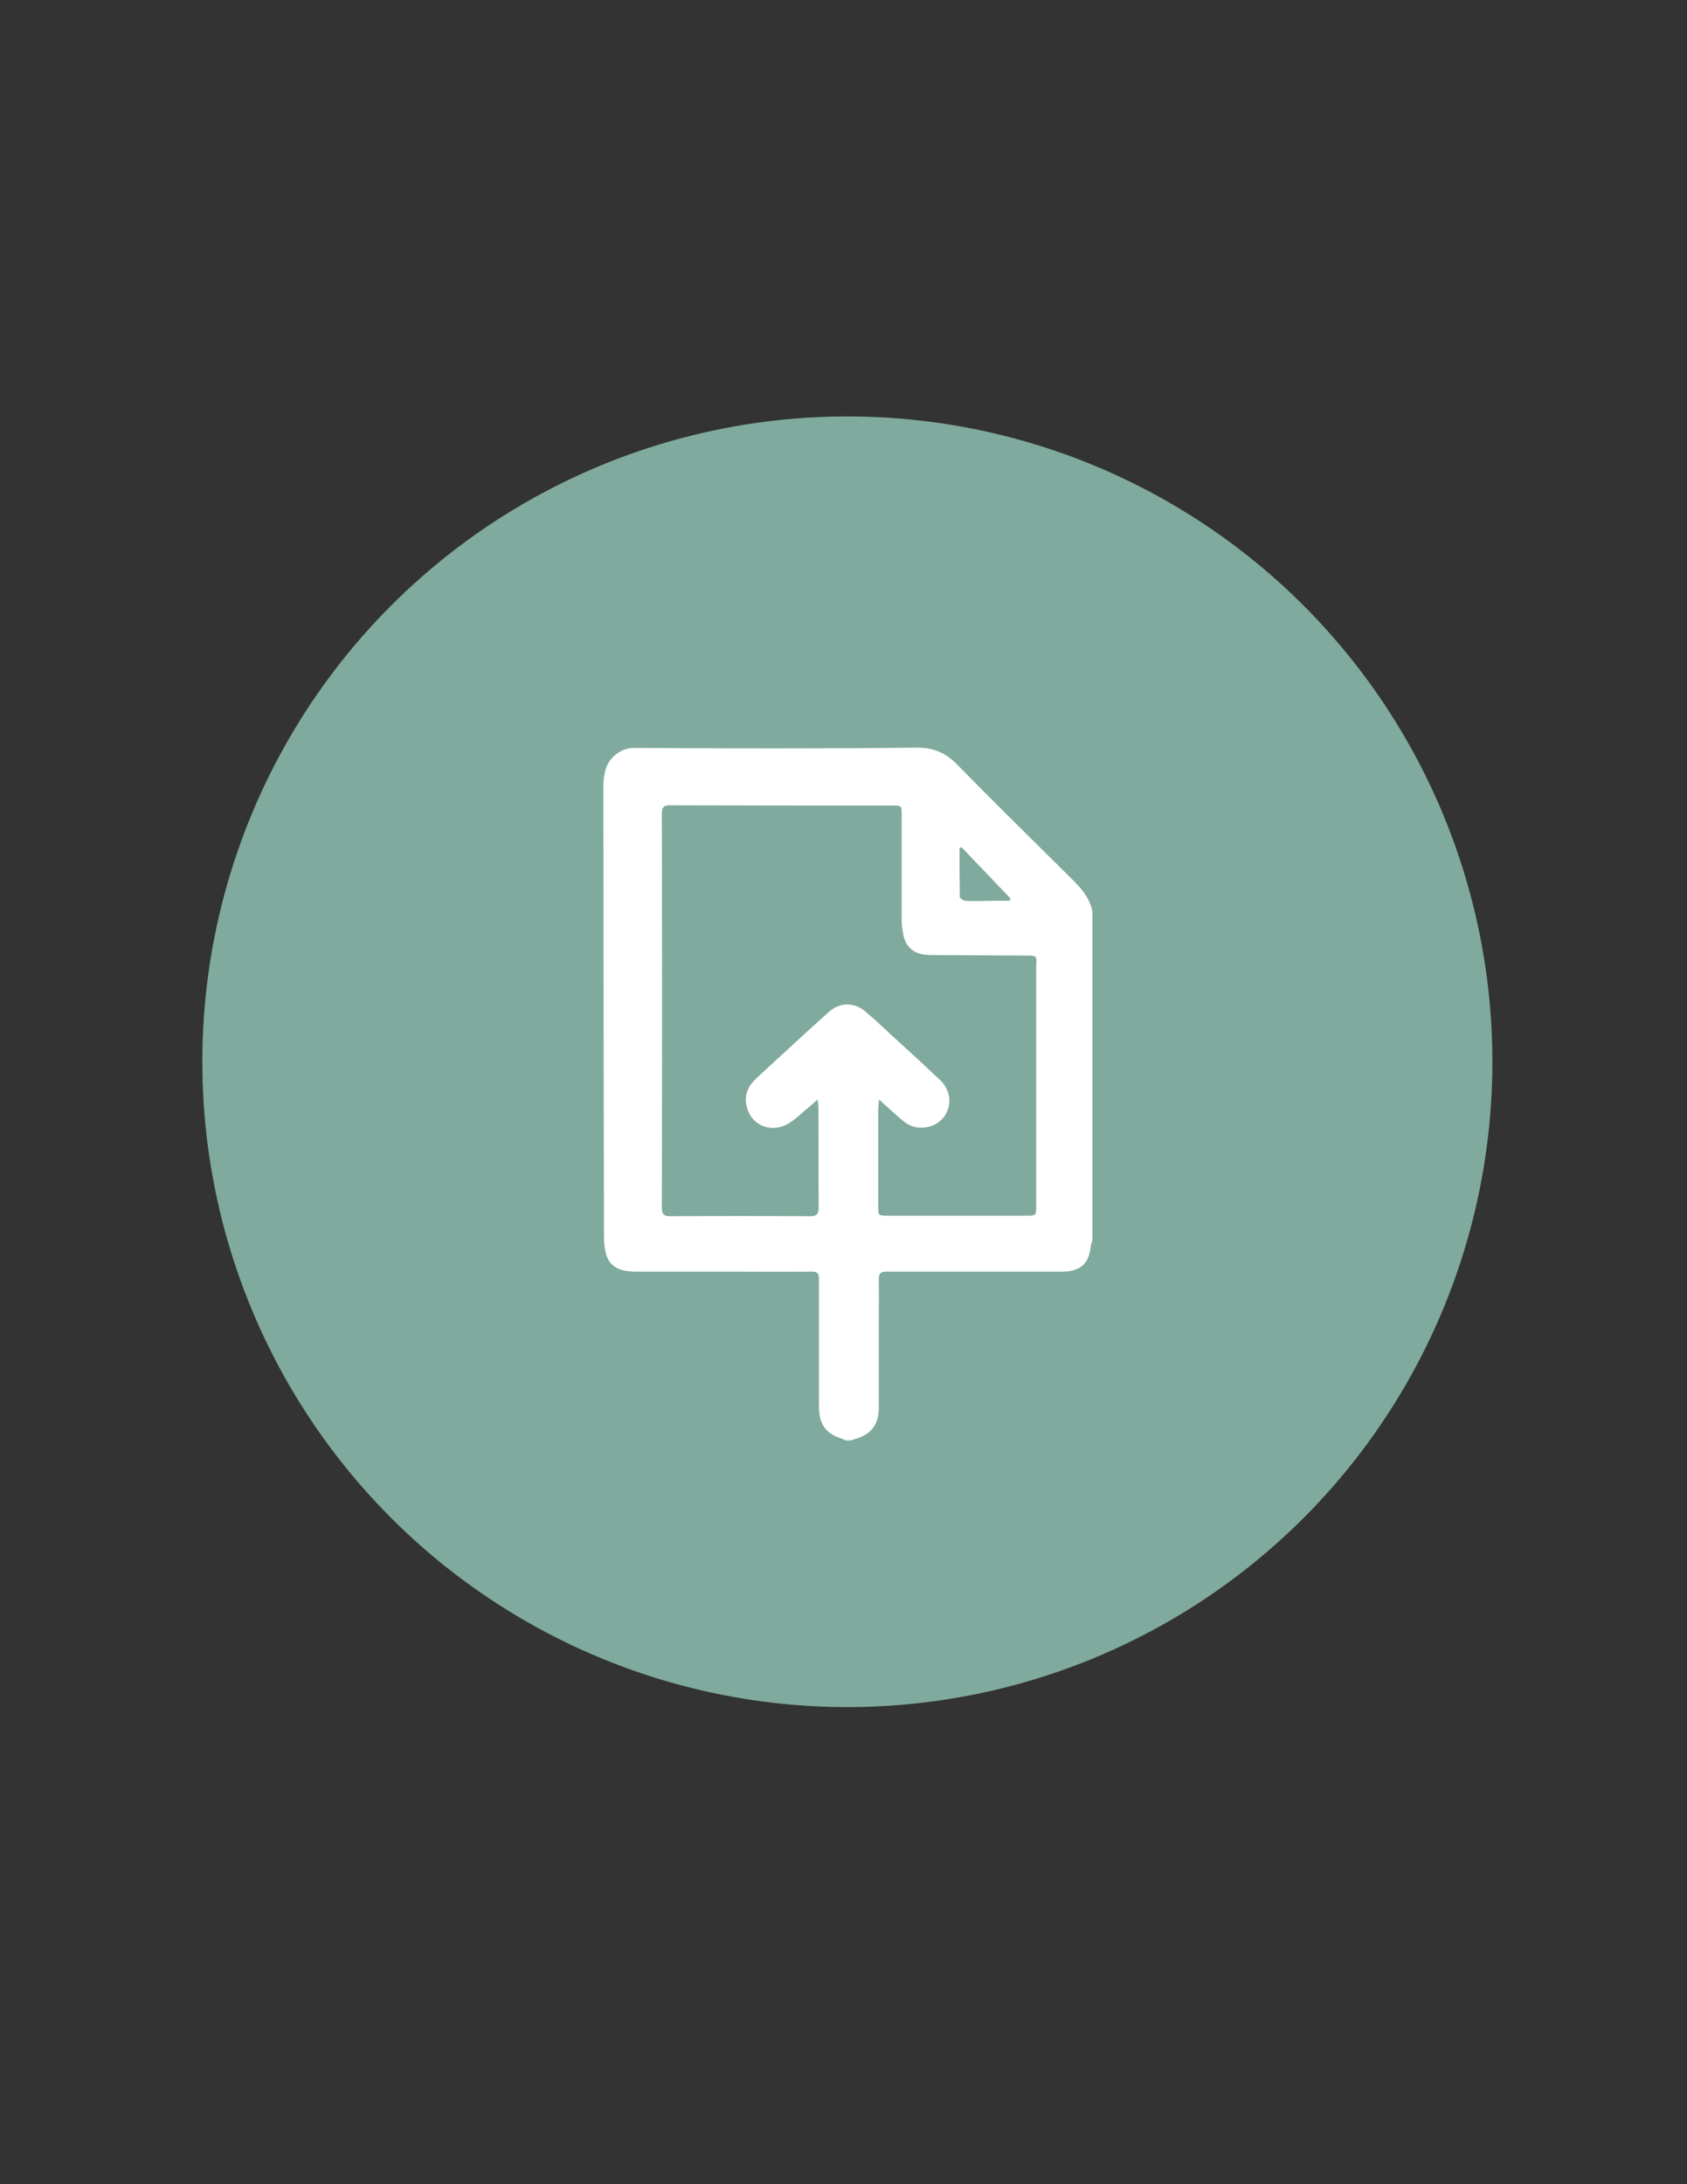
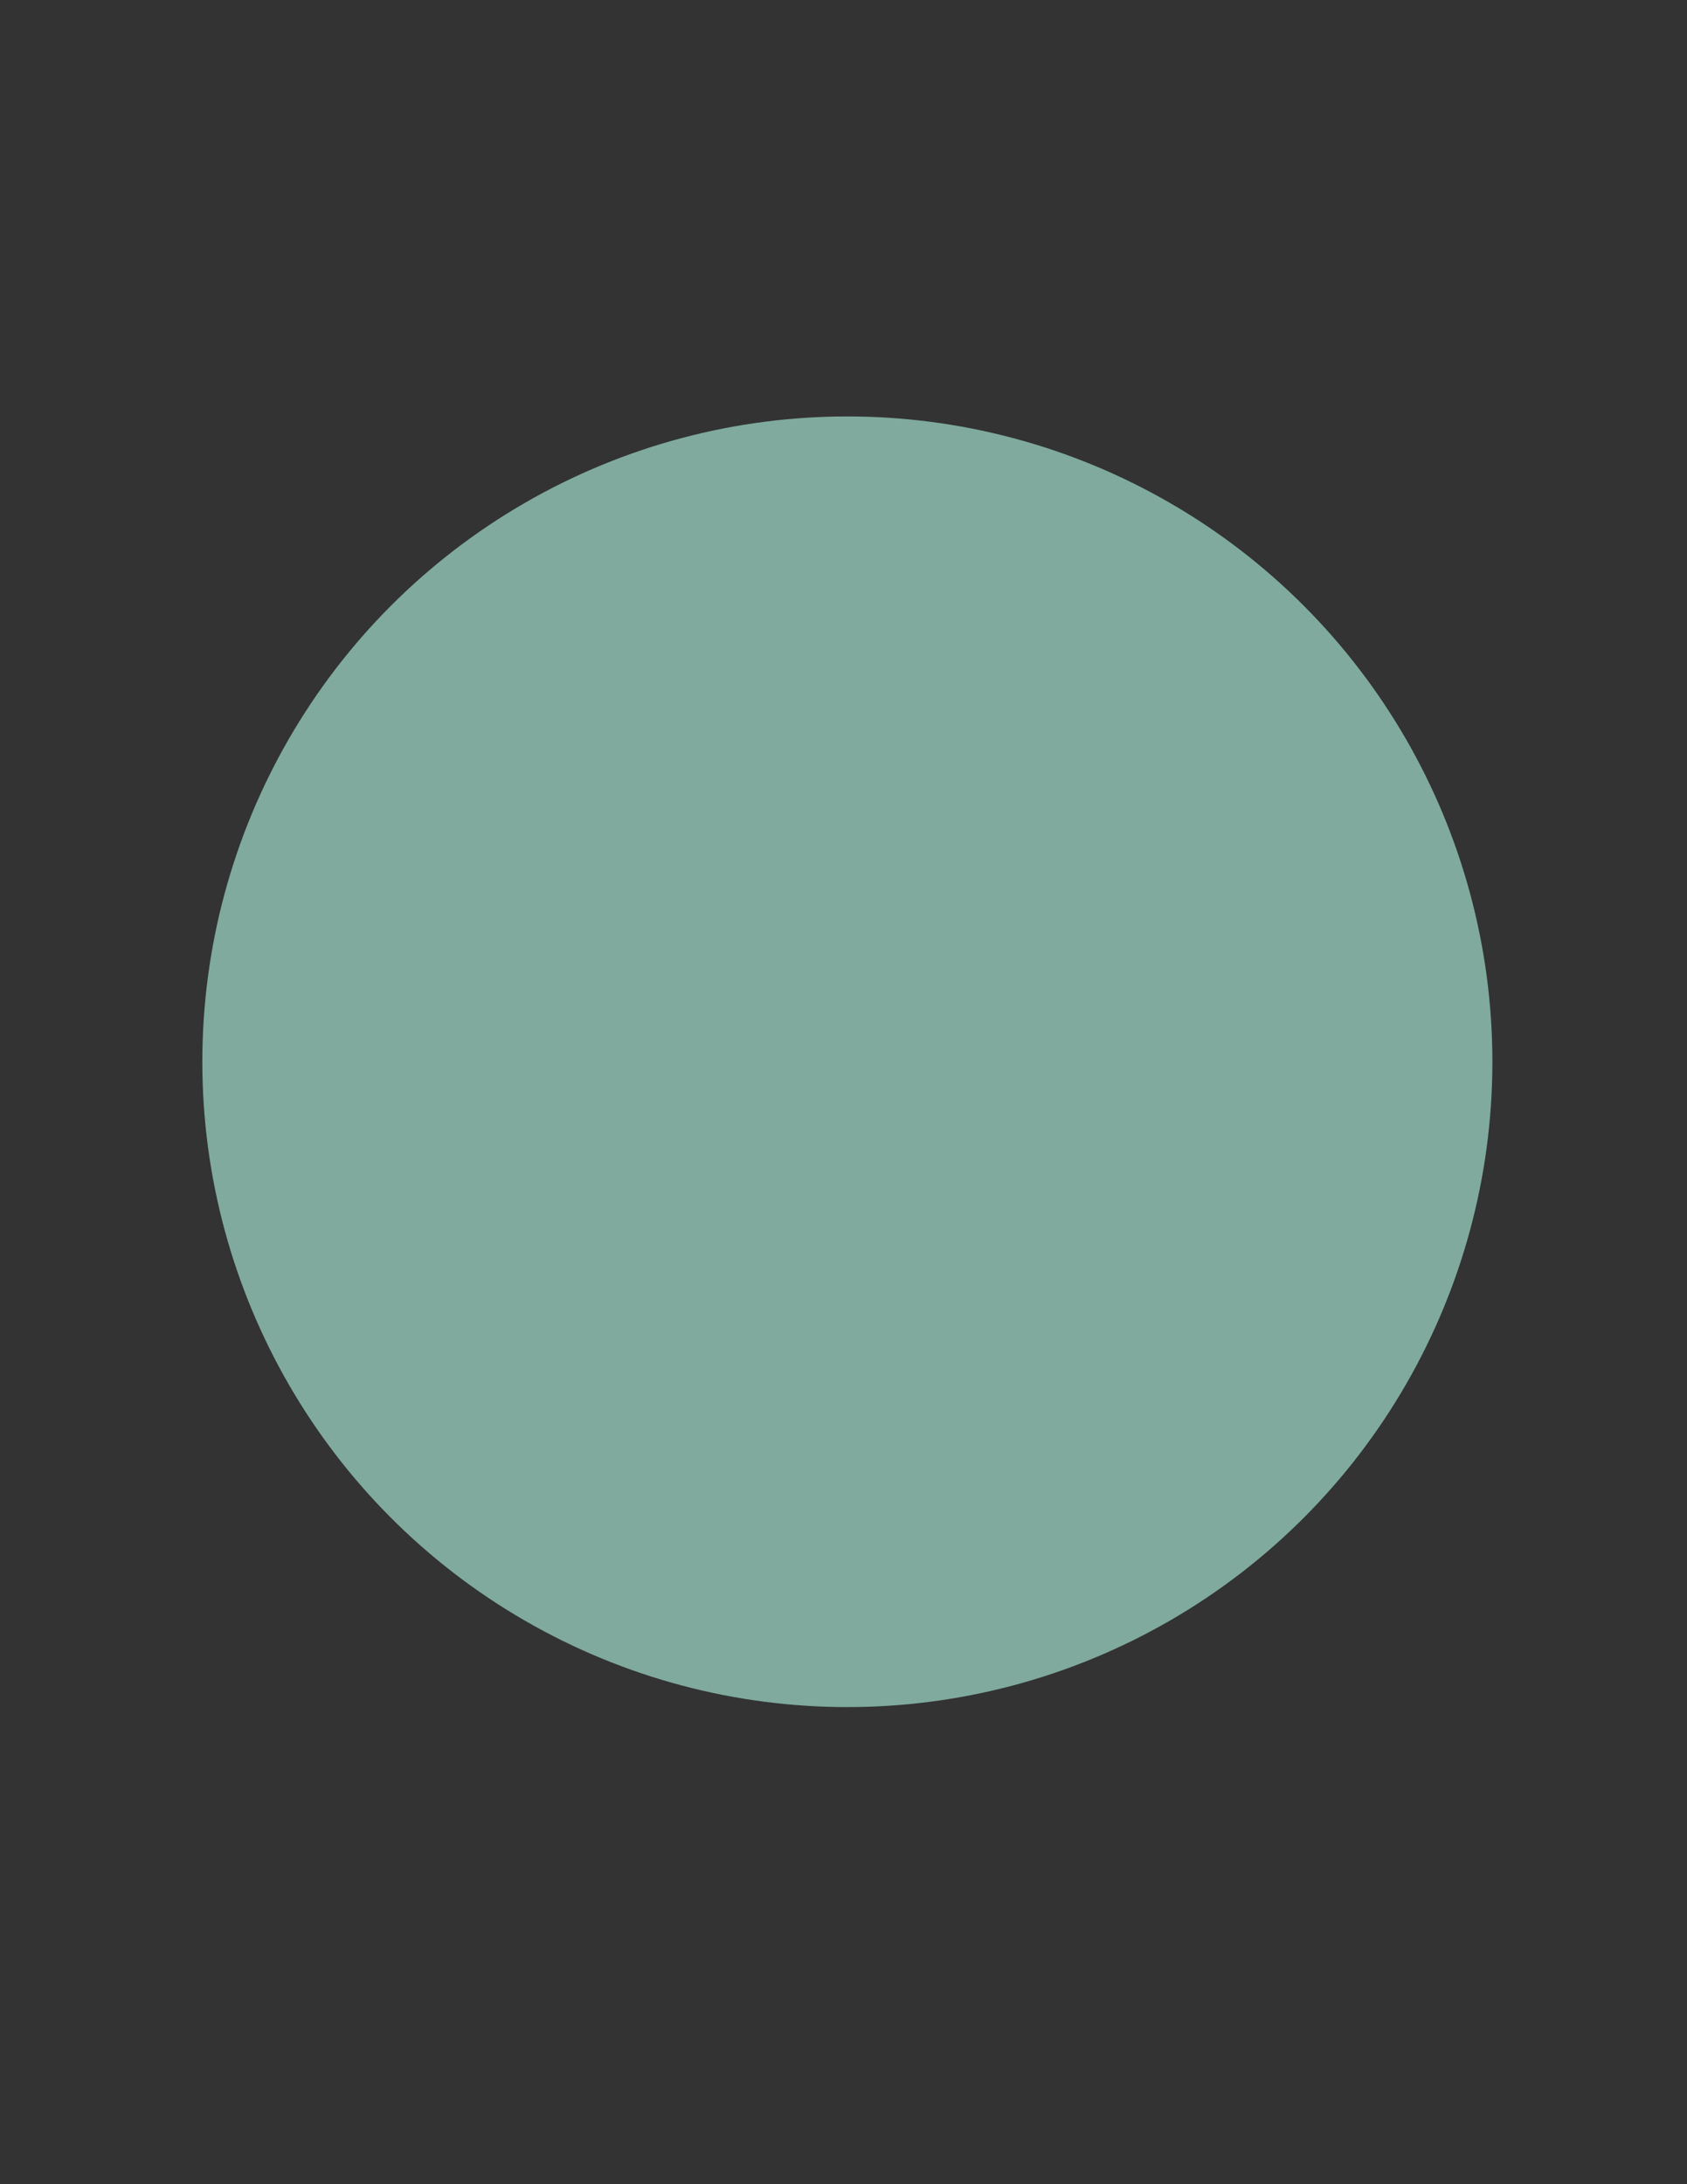
<svg xmlns="http://www.w3.org/2000/svg" version="1.1" id="Layer_1" x="0px" y="0px" viewBox="0 0 612 792" style="enable-background:new 0 0 612 792;" xml:space="preserve">
  <rect x="0" y="0" width="612" height="792" fill="#333333" stroke="none" />
  <style type="text/css">
	.st0{fill:#7FAA9D;}
	.st1{fill:#FFFFFF;}
</style>
  <circle class="st0" cx="307.4" cy="385" r="234" />
  <g id="WaV6LN.tif">
    <g>
      <g>
-         <path class="st1" d="M309,522.3c-0.8,0-1.6,0-2.4,0c-0.3-0.2-0.5-0.4-0.8-0.5c-6.3-1.9-8.7-5.3-8.7-11.9c0-15.4,0-30.8,0-46.2     c0-2-0.6-2.6-2.6-2.6c-9.9,0.1-19.8,0-29.7,0c-11.4,0-22.7,0-34.1,0c-6.7,0-10-2.2-11.1-7.4c-0.4-1.9-0.5-4-0.5-6     c-0.1-54.4-0.2-108.8-0.2-163.1c0-1.6,0.2-3.2,0.6-4.8c0.8-4.1,4.9-8.7,10.7-8.6c34,0.2,68,0.3,102.1-0.1     c6.4-0.1,10.9,1.9,15.2,6.4c12.9,13.2,26.1,26.1,39.2,39.1c4.1,4.1,8.5,7.9,9.6,14c0,39.7,0,79.4,0,119.1     c-0.2,0.8-0.5,1.5-0.6,2.3c-0.7,6.1-3.6,8.9-9.8,9.1c-1.2,0-2.4,0-3.6,0c-20.2,0-40.5,0-60.7,0c-2.1,0-2.8,0.7-2.8,2.8     c0.1,5.7,0,11.5,0,17.2c0,9.8,0,19.7,0,29.5c0,5.9-2.8,9.6-8.6,11.2C309.7,521.9,309.3,522.1,309,522.3z M318.9,398.7     c-0.1,1.6-0.3,2.6-0.3,3.5c0,11.8,0,23.6,0,35.3c0,3.2,0,3.3,3.2,3.3c16.9,0,33.7,0,50.6,0c3.4,0,3.5,0,3.5-3.5     c0-28.7,0-57.4,0-86.2c0-4.7,1-4.6-4.7-4.6c-11.4-0.1-22.7-0.1-34.1-0.2c-5.3-0.1-8.5-2.7-9.4-7.4c-0.4-1.8-0.6-3.7-0.6-5.5     c0-12.7,0-25.3,0-38c0-3.2,0-3.3-3.1-3.3c-26.9,0-53.9,0-80.8-0.1c-2.5,0-3.1,0.7-3.1,3.2c0.1,47.5,0.1,95.1,0,142.6     c0,2.4,0.6,3.2,3.1,3.2c16.8-0.1,33.7-0.1,50.6,0c2.4,0,3.2-0.7,3.2-3.1c-0.1-12,0-24-0.1-36.1c0-0.8-0.1-1.7-0.3-3.1     c-1.7,1.5-3,2.7-4.4,3.8c-2,1.7-3.8,3.5-6,4.8c-6.6,4-14.3,0.6-15.5-7c-0.7-3.9,1.2-7.1,4-9.6c8.6-7.9,17.2-15.9,25.9-23.7     c4.1-3.7,9.4-3.7,13.6,0c1.9,1.6,3.8,3.3,5.6,5c7.1,6.6,14.3,13,21.3,19.7c5.8,5.5,3.6,14.7-3.9,16.8c-3.7,1-7.2,0.2-10.1-2.5     C324.5,403.8,322,401.5,318.9,398.7z M366.3,326.6c0.1-0.3,0.2-0.5,0.3-0.8c-5.9-6.2-11.9-12.4-17.8-18.6     c-0.2,0.1-0.5,0.2-0.7,0.4c0,5.9,0,11.8,0.1,17.7c0,0.4,1.2,1.2,1.8,1.3c2.1,0.2,4.2,0.1,6.3,0.1     C359.6,326.6,363,326.6,366.3,326.6z" />
-       </g>
+         </g>
    </g>
  </g>
</svg>